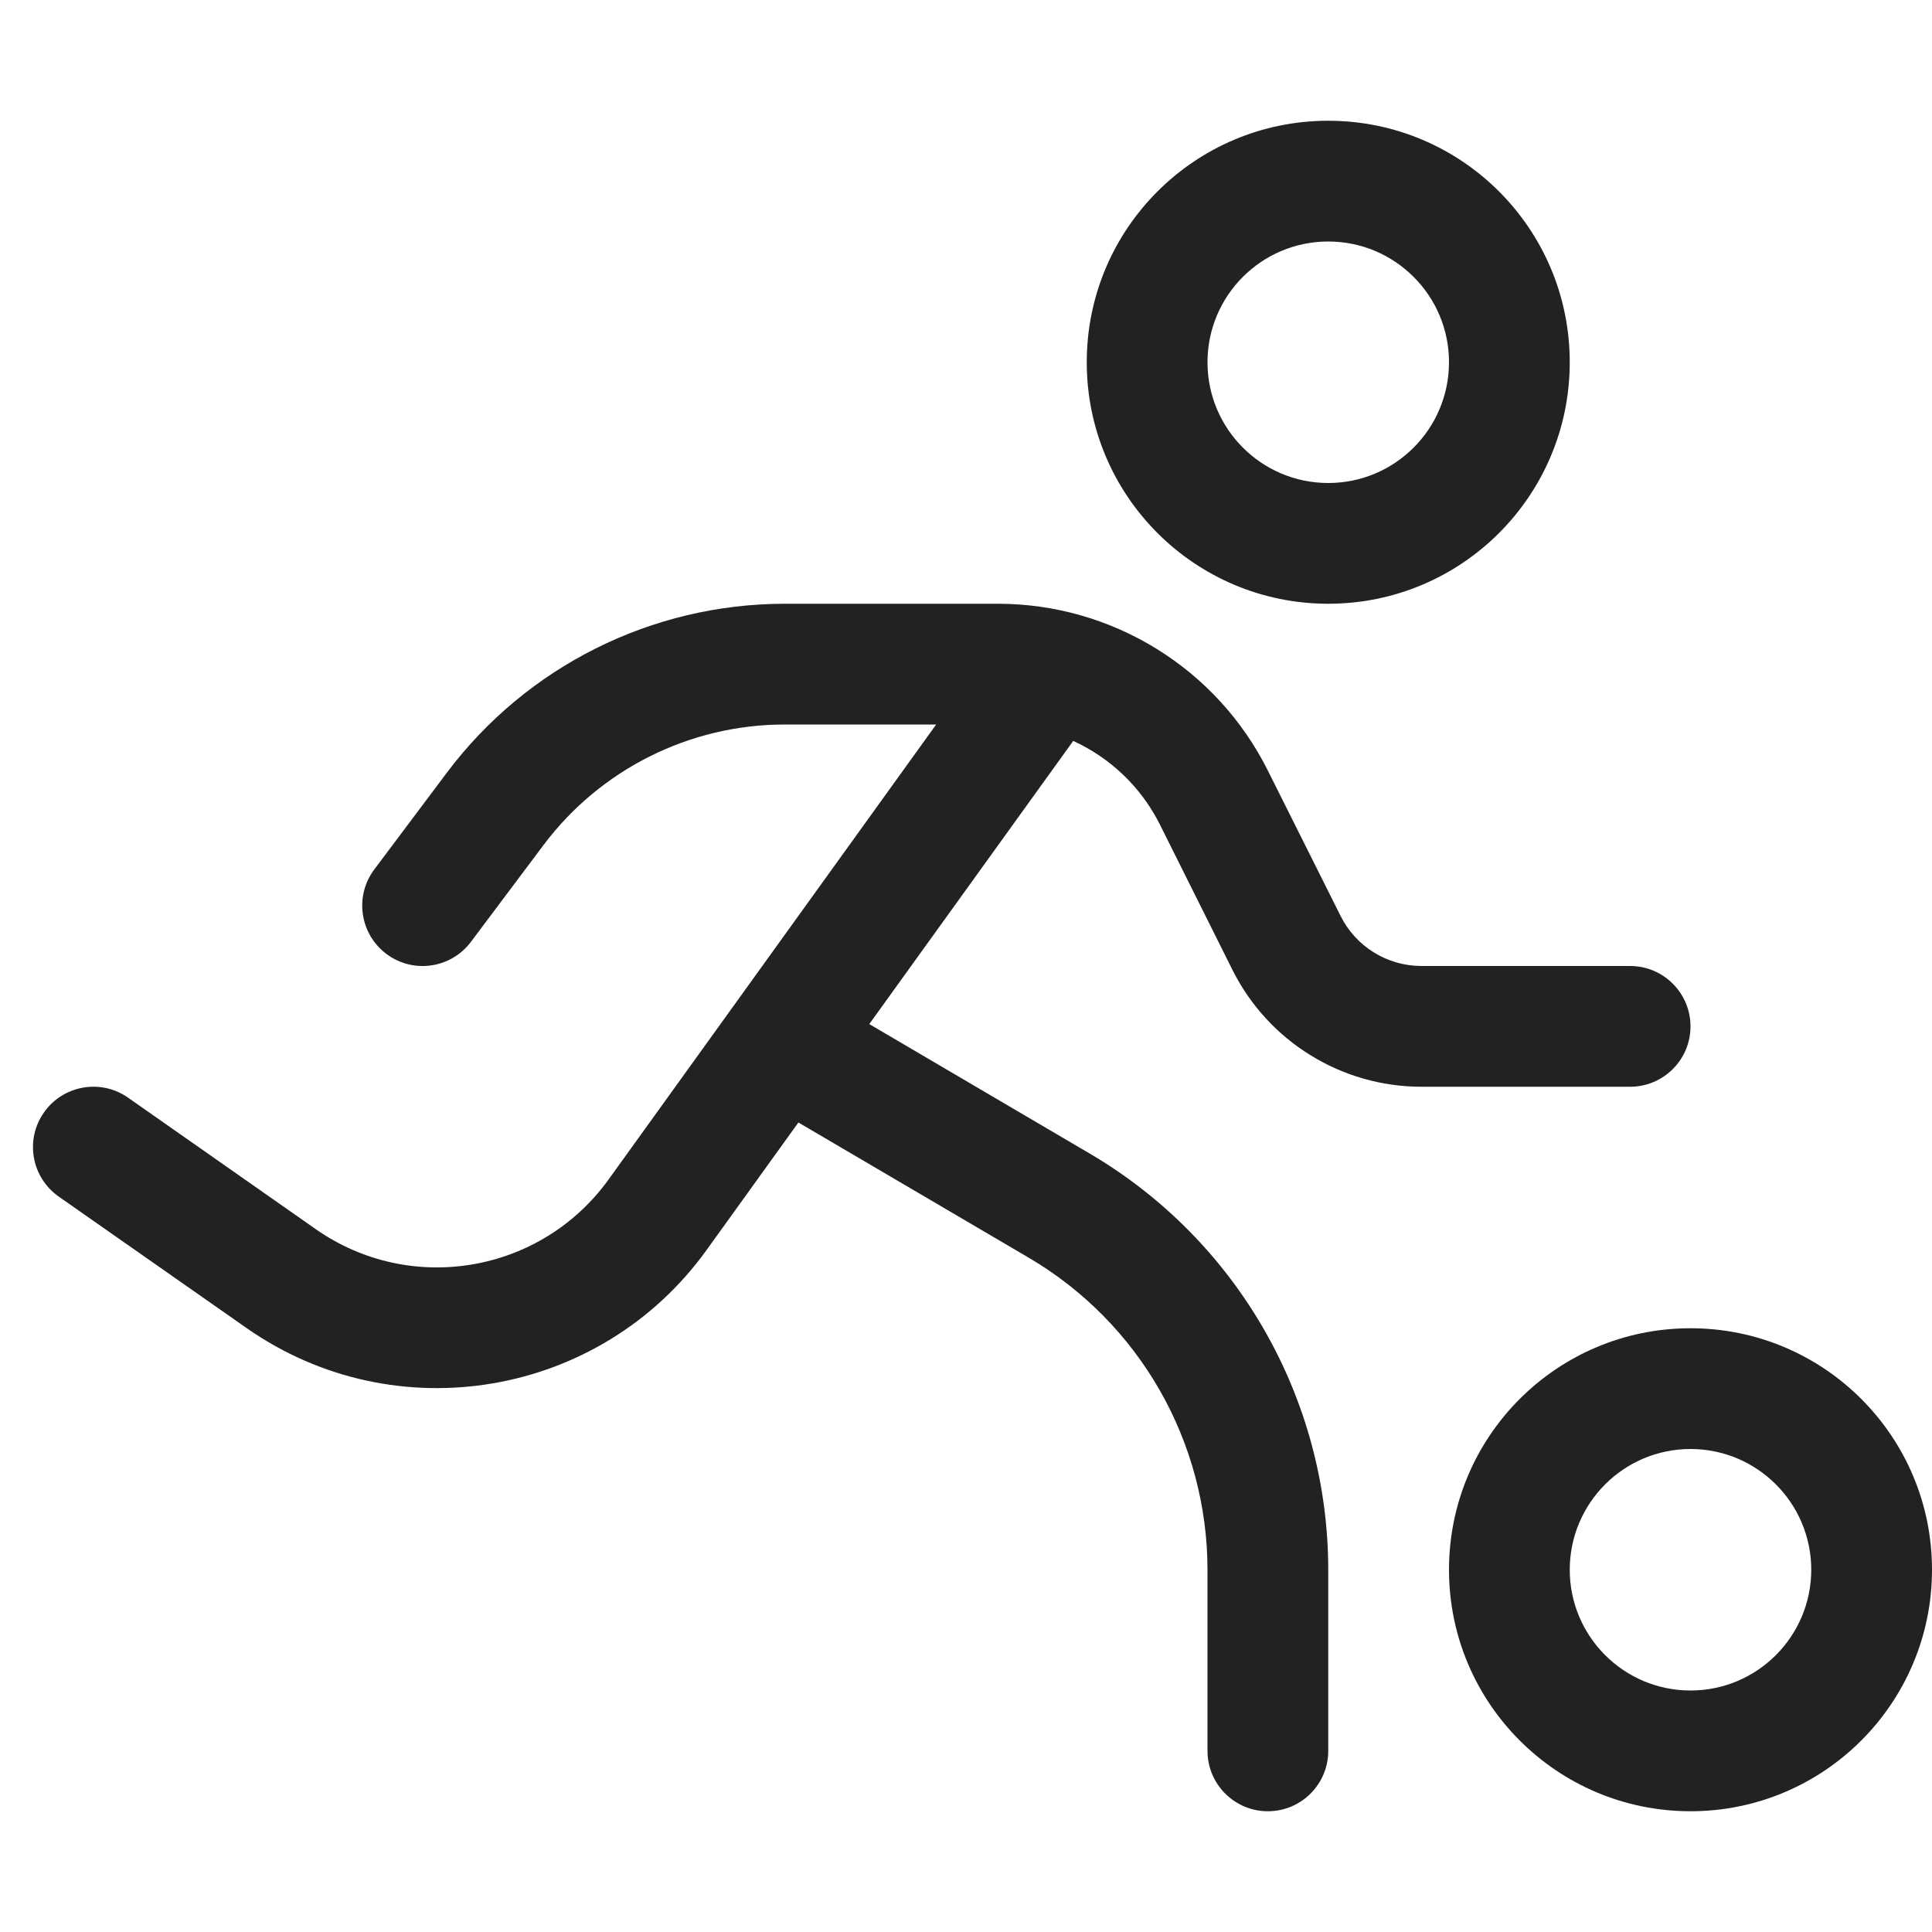
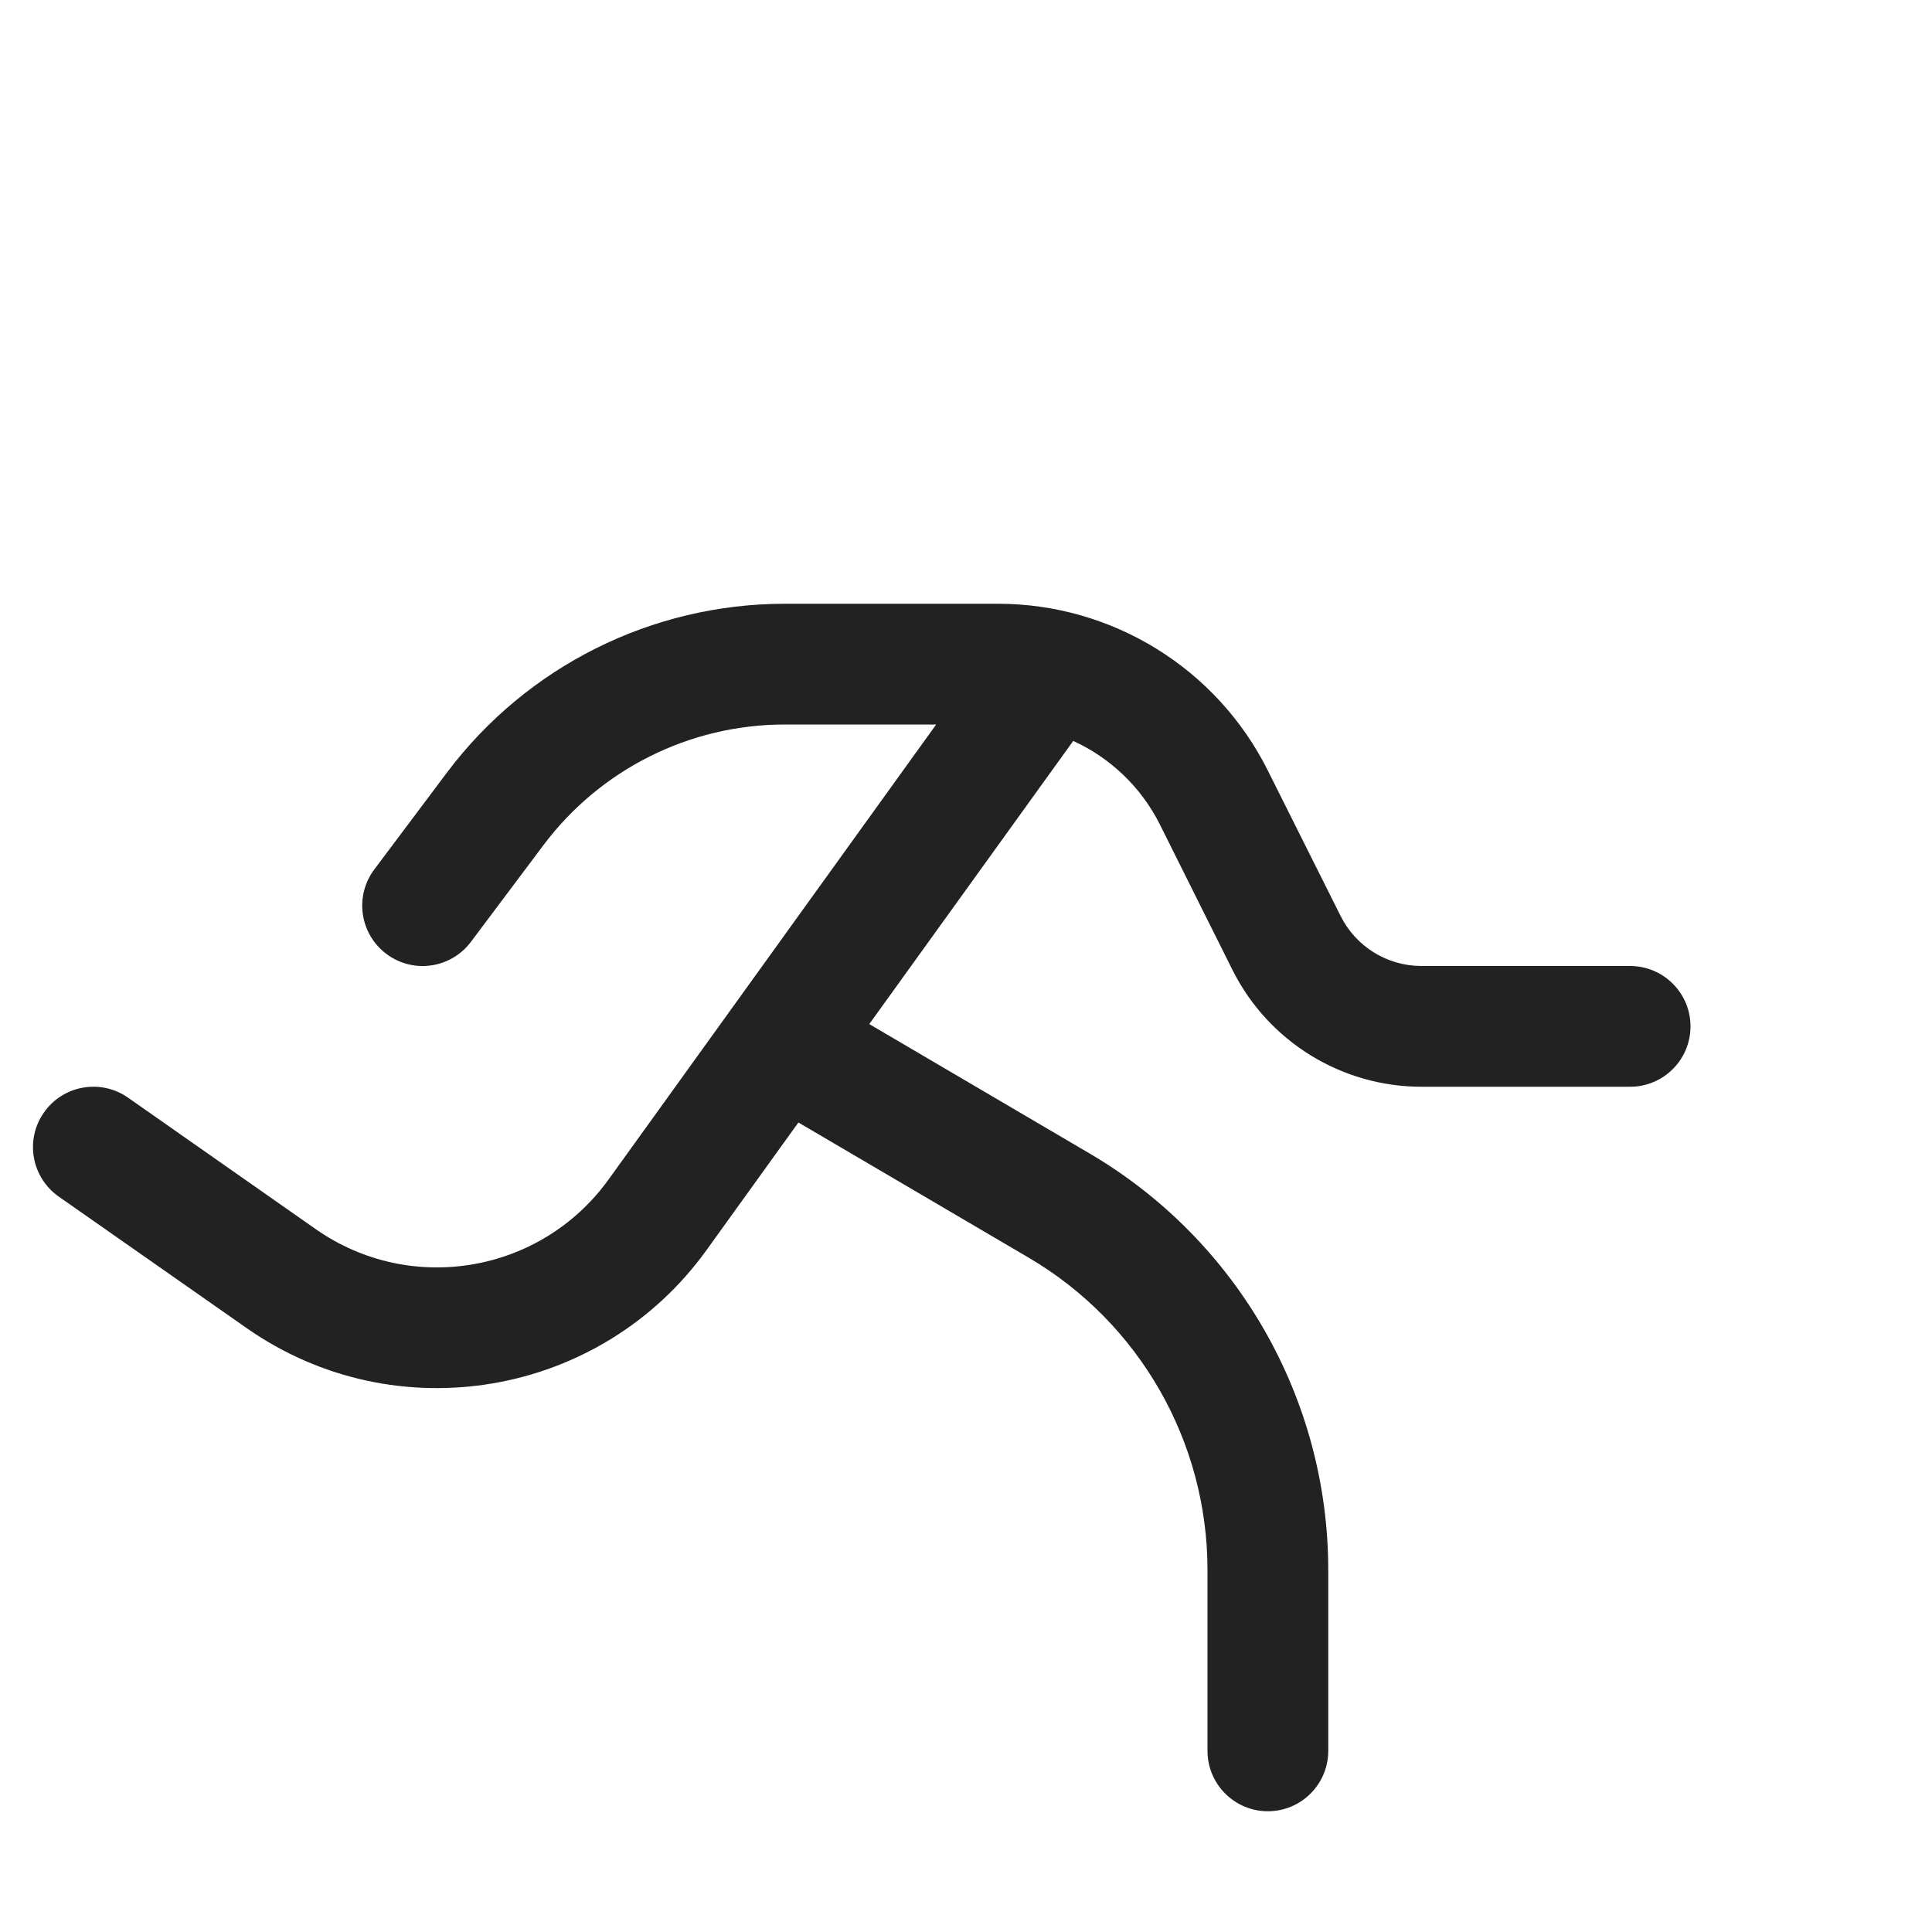
<svg xmlns="http://www.w3.org/2000/svg" width="16" height="16" viewBox="0 0 16 16" fill="none">
  <g clip-path="url(#clip0_3063_43953)">
-     <path fill-rule="evenodd" clip-rule="evenodd" d="M9 3C9 1.895 9.895 1 11 1C12.105 1 13 1.895 13 3C13 4.105 12.105 5 11 5C9.895 5 9 4.105 9 3ZM11 2C10.448 2 10 2.448 10 3C10 3.552 10.448 4 11 4C11.552 4 12 3.552 12 3C12 2.448 11.552 2 11 2Z" fill="#222222" />
    <path d="M4.5 7C4.972 6.37 5.713 6 6.5 6H7.753L5.04 9.768C4.48 10.545 3.401 10.729 2.616 10.18L1.06 9.09C0.834 8.932 0.522 8.987 0.364 9.213C0.205 9.439 0.26 9.751 0.487 9.91L2.043 10.999C3.275 11.861 4.972 11.573 5.851 10.353L6.612 9.296L8.52 10.416C9.437 10.955 10 11.939 10 13.003V14.5C10 14.776 10.224 15 10.5 15C10.776 15 11 14.776 11 14.5V13.003C11 11.585 10.249 10.273 9.026 9.554L7.199 8.481L8.888 6.136C9.194 6.276 9.45 6.517 9.606 6.829L10.207 8.033C10.504 8.626 11.11 9 11.773 9H13.5C13.776 9 14 8.776 14 8.5C14 8.224 13.776 8 13.5 8H11.773C11.489 8 11.229 7.84 11.102 7.585L10.5 6.382C10.077 5.535 9.211 5 8.264 5H6.5C5.398 5 4.361 5.519 3.7 6.4L3.1 7.2C2.934 7.421 2.979 7.734 3.2 7.9C3.421 8.066 3.734 8.021 3.9 7.8L4.5 7Z" fill="#222222" />
-     <path fill-rule="evenodd" clip-rule="evenodd" d="M14 11C12.895 11 12 11.895 12 13C12 14.104 12.895 15 14 15C15.105 15 16 14.104 16 13C16 11.895 15.105 11 14 11ZM13 13C13 12.448 13.448 12 14 12C14.552 12 15 12.448 15 13C15 13.552 14.552 14 14 14C13.448 14 13 13.552 13 13Z" fill="#222222" />
  </g>
  <defs>
    <clipPath id="clip0_3063_43953">
      <rect width="16" height="16" fill="white" />
    </clipPath>
  </defs>
</svg>